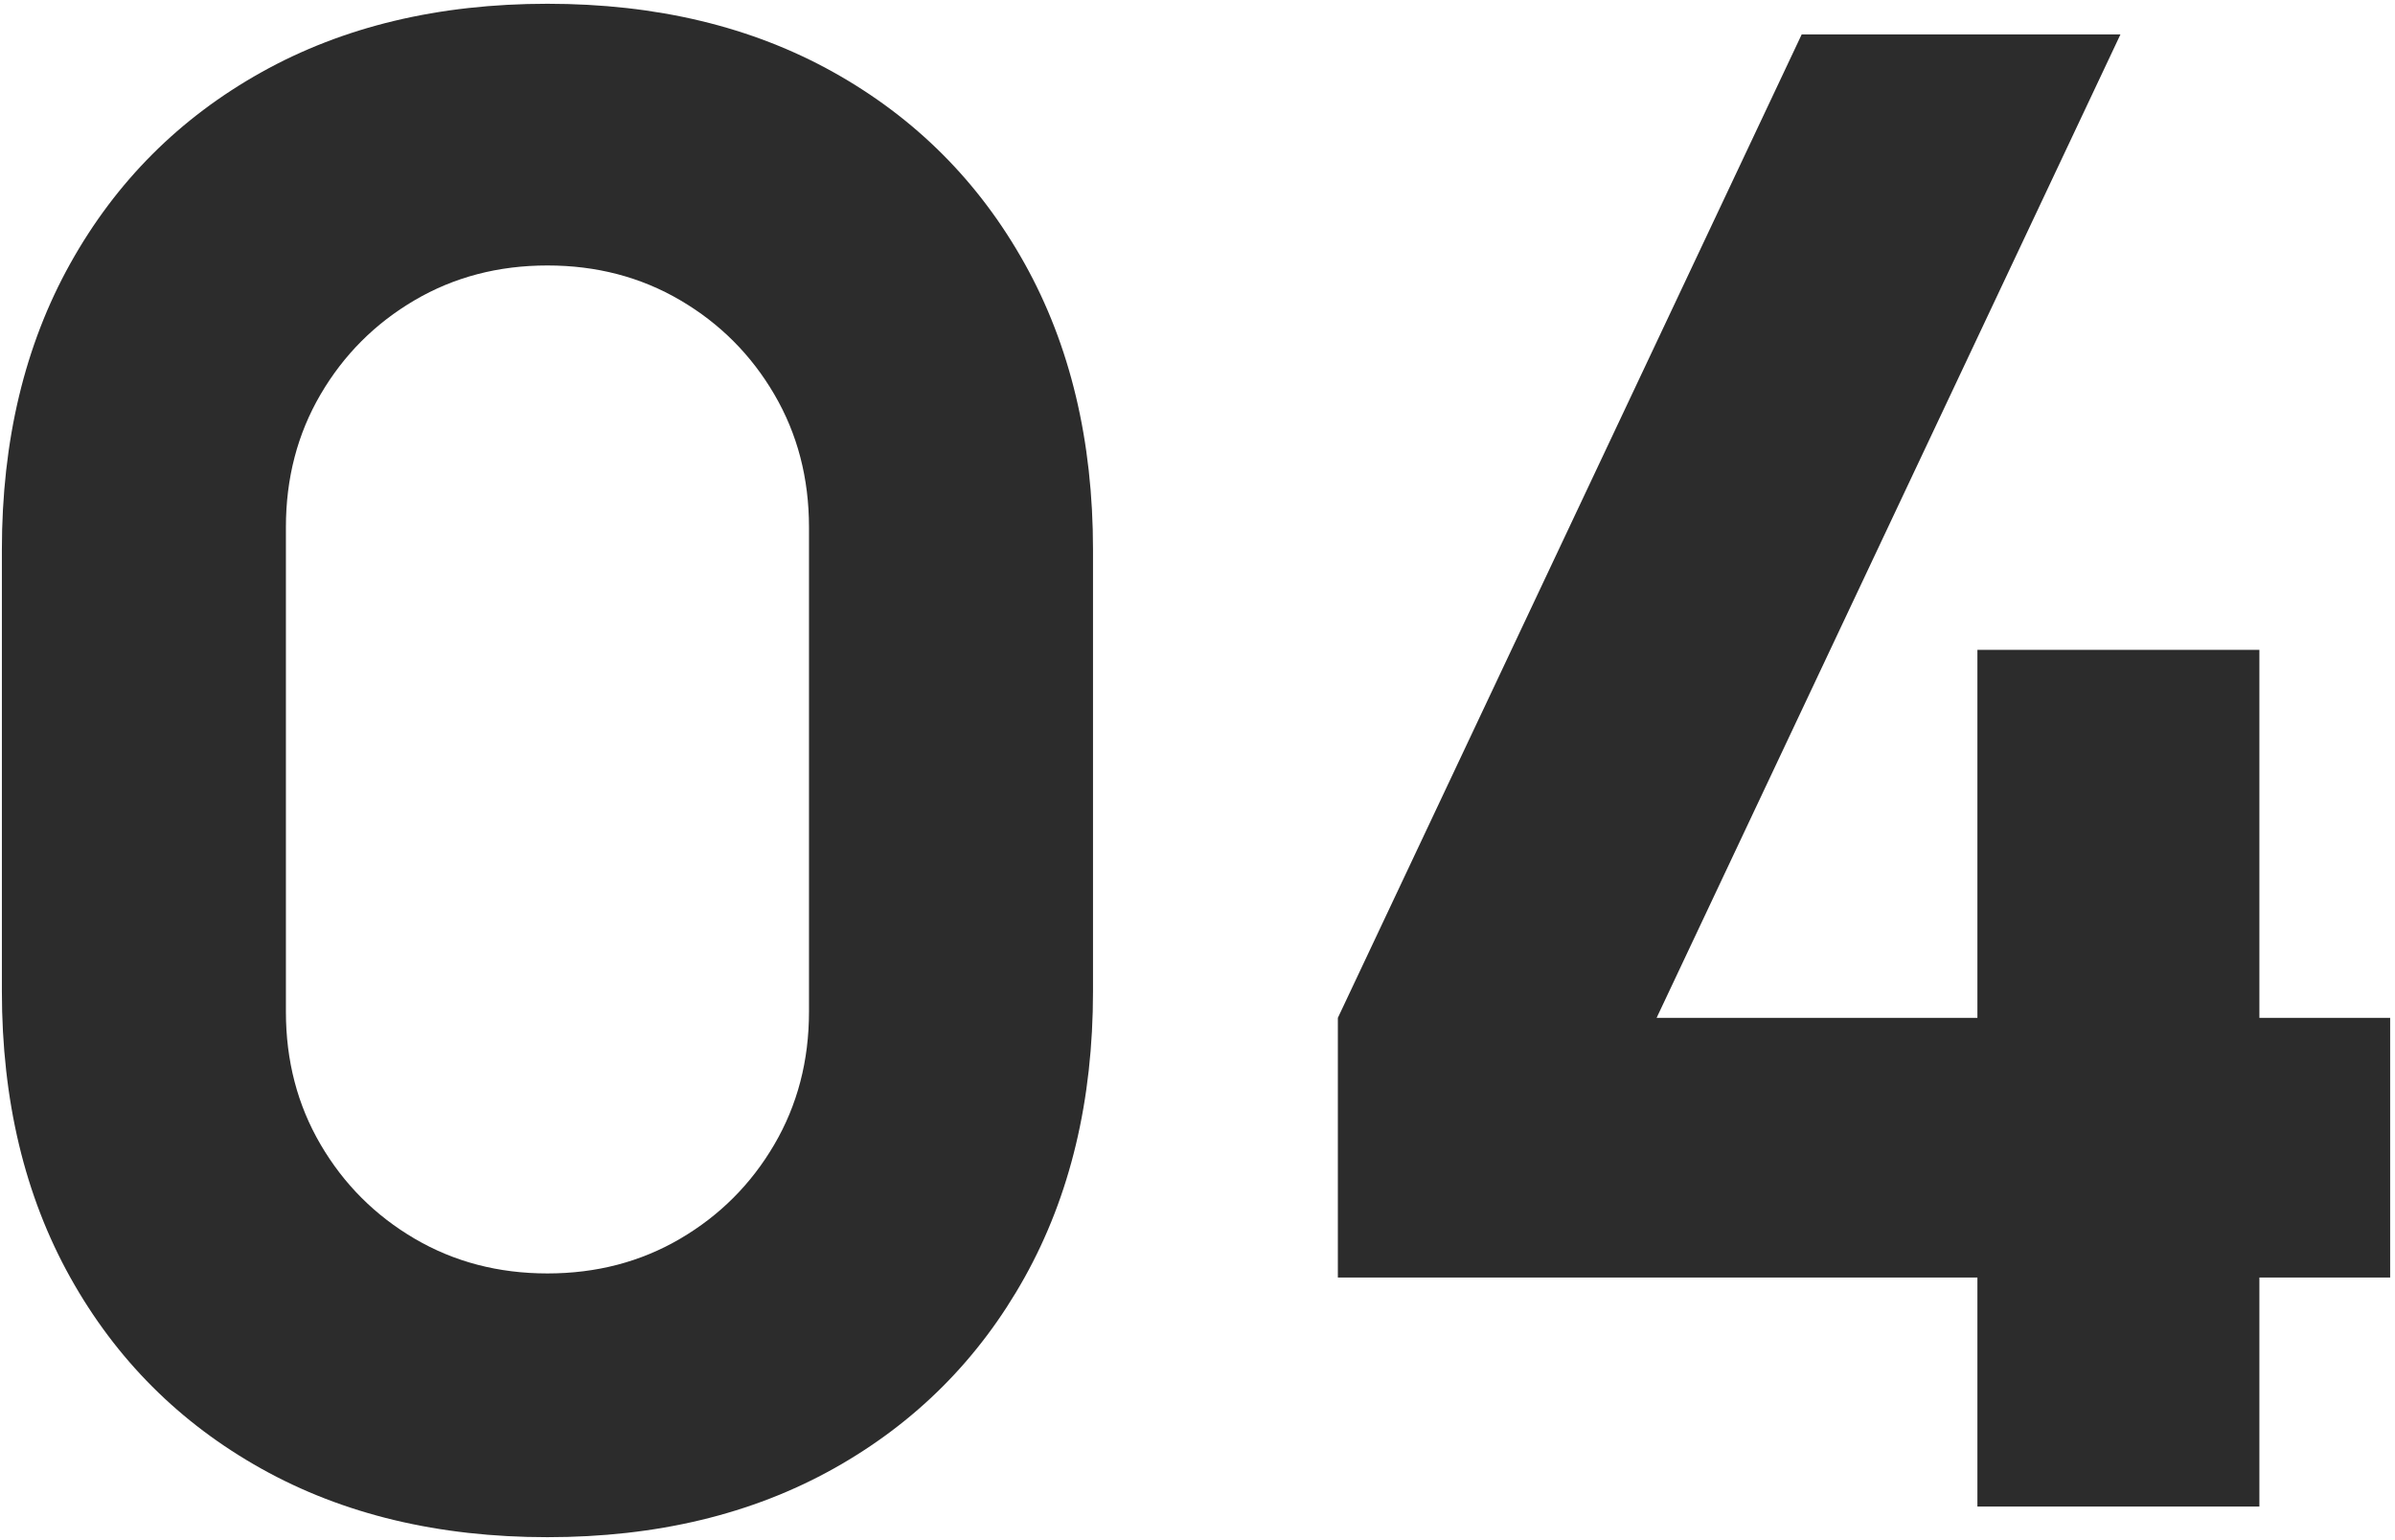
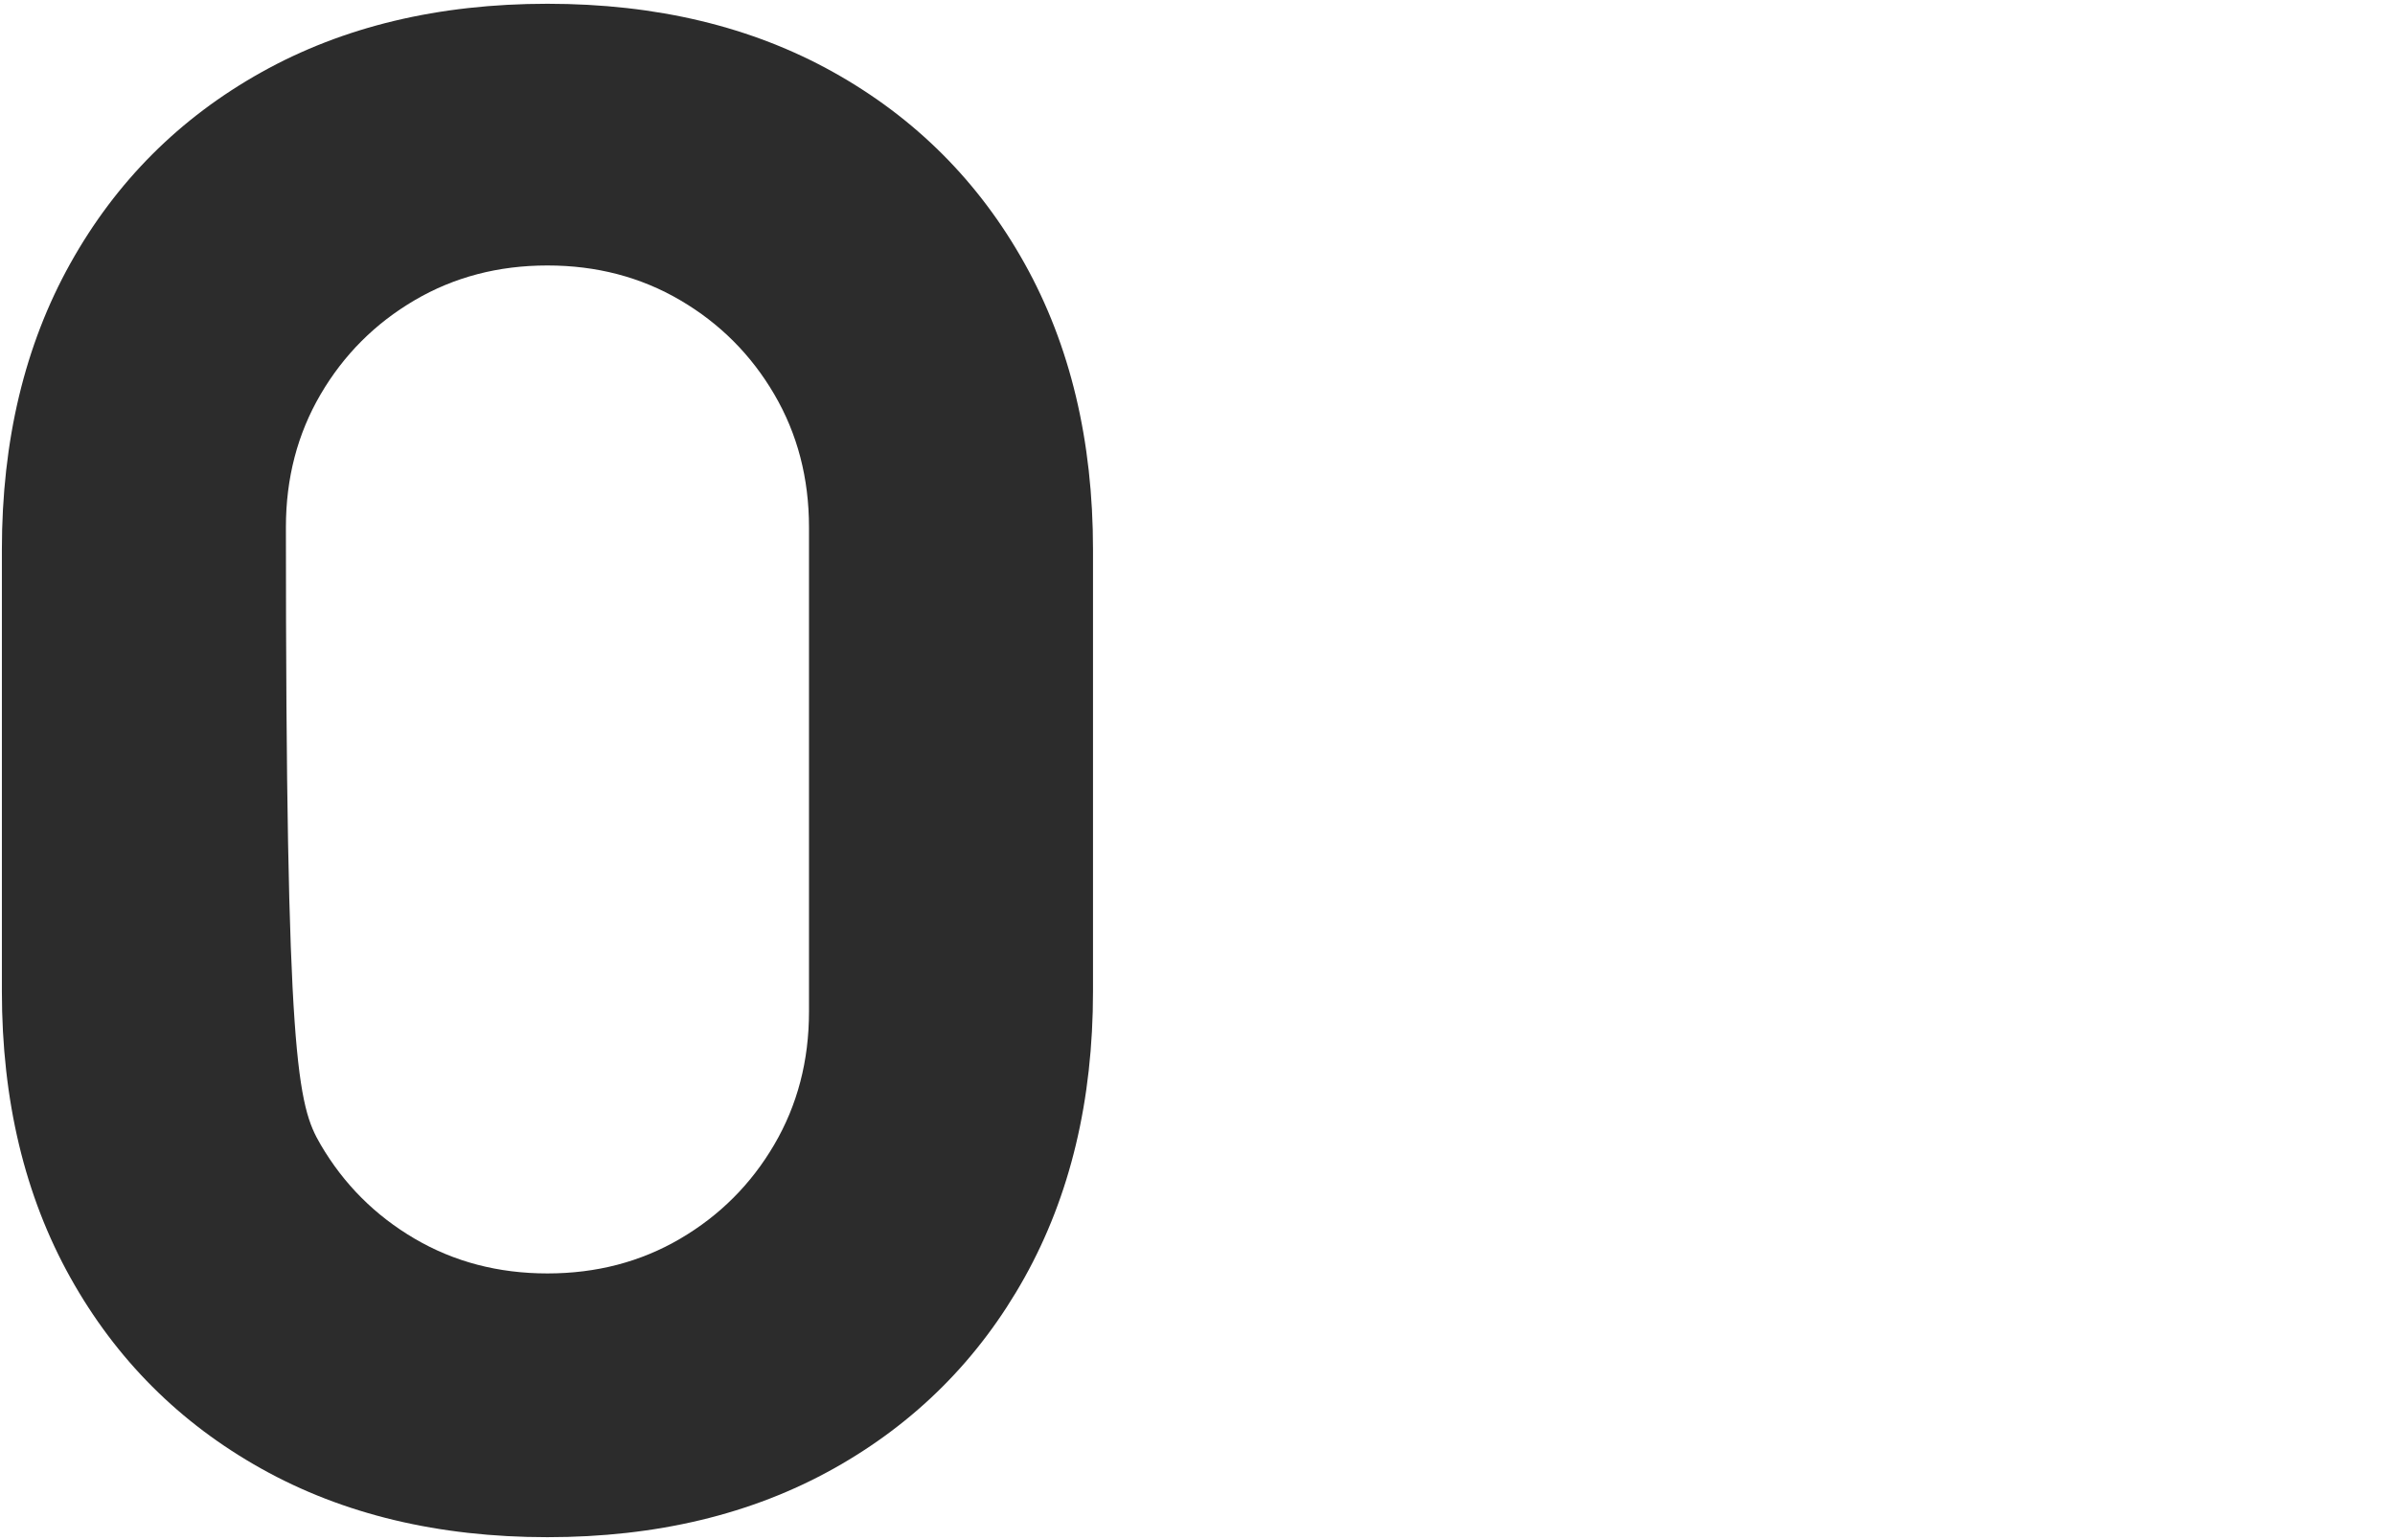
<svg xmlns="http://www.w3.org/2000/svg" width="356" height="229" viewBox="0 0 356 229" fill="none">
-   <path d="M81.374 228.56C65.175 228.56 51.002 225.165 38.853 218.376C26.704 211.587 17.238 202.112 10.455 189.952C3.672 177.792 0.28 163.605 0.28 147.392V81.728C0.28 65.515 3.672 51.328 10.455 39.168C17.238 27.008 26.704 17.533 38.853 10.744C51.002 3.955 65.175 0.56 81.374 0.56C97.573 0.56 111.746 3.955 123.895 10.744C136.044 17.533 145.51 27.008 152.293 39.168C159.077 51.328 162.468 65.515 162.468 81.728V147.392C162.468 163.605 159.077 177.792 152.293 189.952C145.51 202.112 136.044 211.587 123.895 218.376C111.746 225.165 97.573 228.56 81.374 228.56ZM81.374 189.344C88.663 189.344 95.244 187.621 101.116 184.176C106.988 180.731 111.645 176.069 115.087 170.192C118.53 164.315 120.251 157.728 120.251 150.432V78.384C120.251 71.088 118.53 64.501 115.087 58.624C111.645 52.747 106.988 48.085 101.116 44.64C95.244 41.195 88.663 39.472 81.374 39.472C74.085 39.472 67.504 41.195 61.632 44.64C55.76 48.085 51.103 52.747 47.661 58.624C44.219 64.501 42.498 71.088 42.498 78.384V150.432C42.498 157.728 44.219 164.315 47.661 170.192C51.103 176.069 55.76 180.731 61.632 184.176C67.504 187.621 74.085 189.344 81.374 189.344Z" fill="#2C2C2C" />
-   <path d="M293.928 224V189.952H198.863V151.344L267.808 5.12H315.189L246.243 151.344H293.928V96.624H335.842V151.344H355.28V189.952H335.842V224H293.928Z" fill="#2C2C2C" />
+   <path d="M81.374 228.56C65.175 228.56 51.002 225.165 38.853 218.376C26.704 211.587 17.238 202.112 10.455 189.952C3.672 177.792 0.28 163.605 0.28 147.392V81.728C0.28 65.515 3.672 51.328 10.455 39.168C17.238 27.008 26.704 17.533 38.853 10.744C51.002 3.955 65.175 0.56 81.374 0.56C97.573 0.56 111.746 3.955 123.895 10.744C136.044 17.533 145.51 27.008 152.293 39.168C159.077 51.328 162.468 65.515 162.468 81.728V147.392C162.468 163.605 159.077 177.792 152.293 189.952C145.51 202.112 136.044 211.587 123.895 218.376C111.746 225.165 97.573 228.56 81.374 228.56ZM81.374 189.344C88.663 189.344 95.244 187.621 101.116 184.176C106.988 180.731 111.645 176.069 115.087 170.192C118.53 164.315 120.251 157.728 120.251 150.432V78.384C120.251 71.088 118.53 64.501 115.087 58.624C111.645 52.747 106.988 48.085 101.116 44.64C95.244 41.195 88.663 39.472 81.374 39.472C74.085 39.472 67.504 41.195 61.632 44.64C55.76 48.085 51.103 52.747 47.661 58.624C44.219 64.501 42.498 71.088 42.498 78.384C42.498 157.728 44.219 164.315 47.661 170.192C51.103 176.069 55.76 180.731 61.632 184.176C67.504 187.621 74.085 189.344 81.374 189.344Z" fill="#2C2C2C" />
</svg>